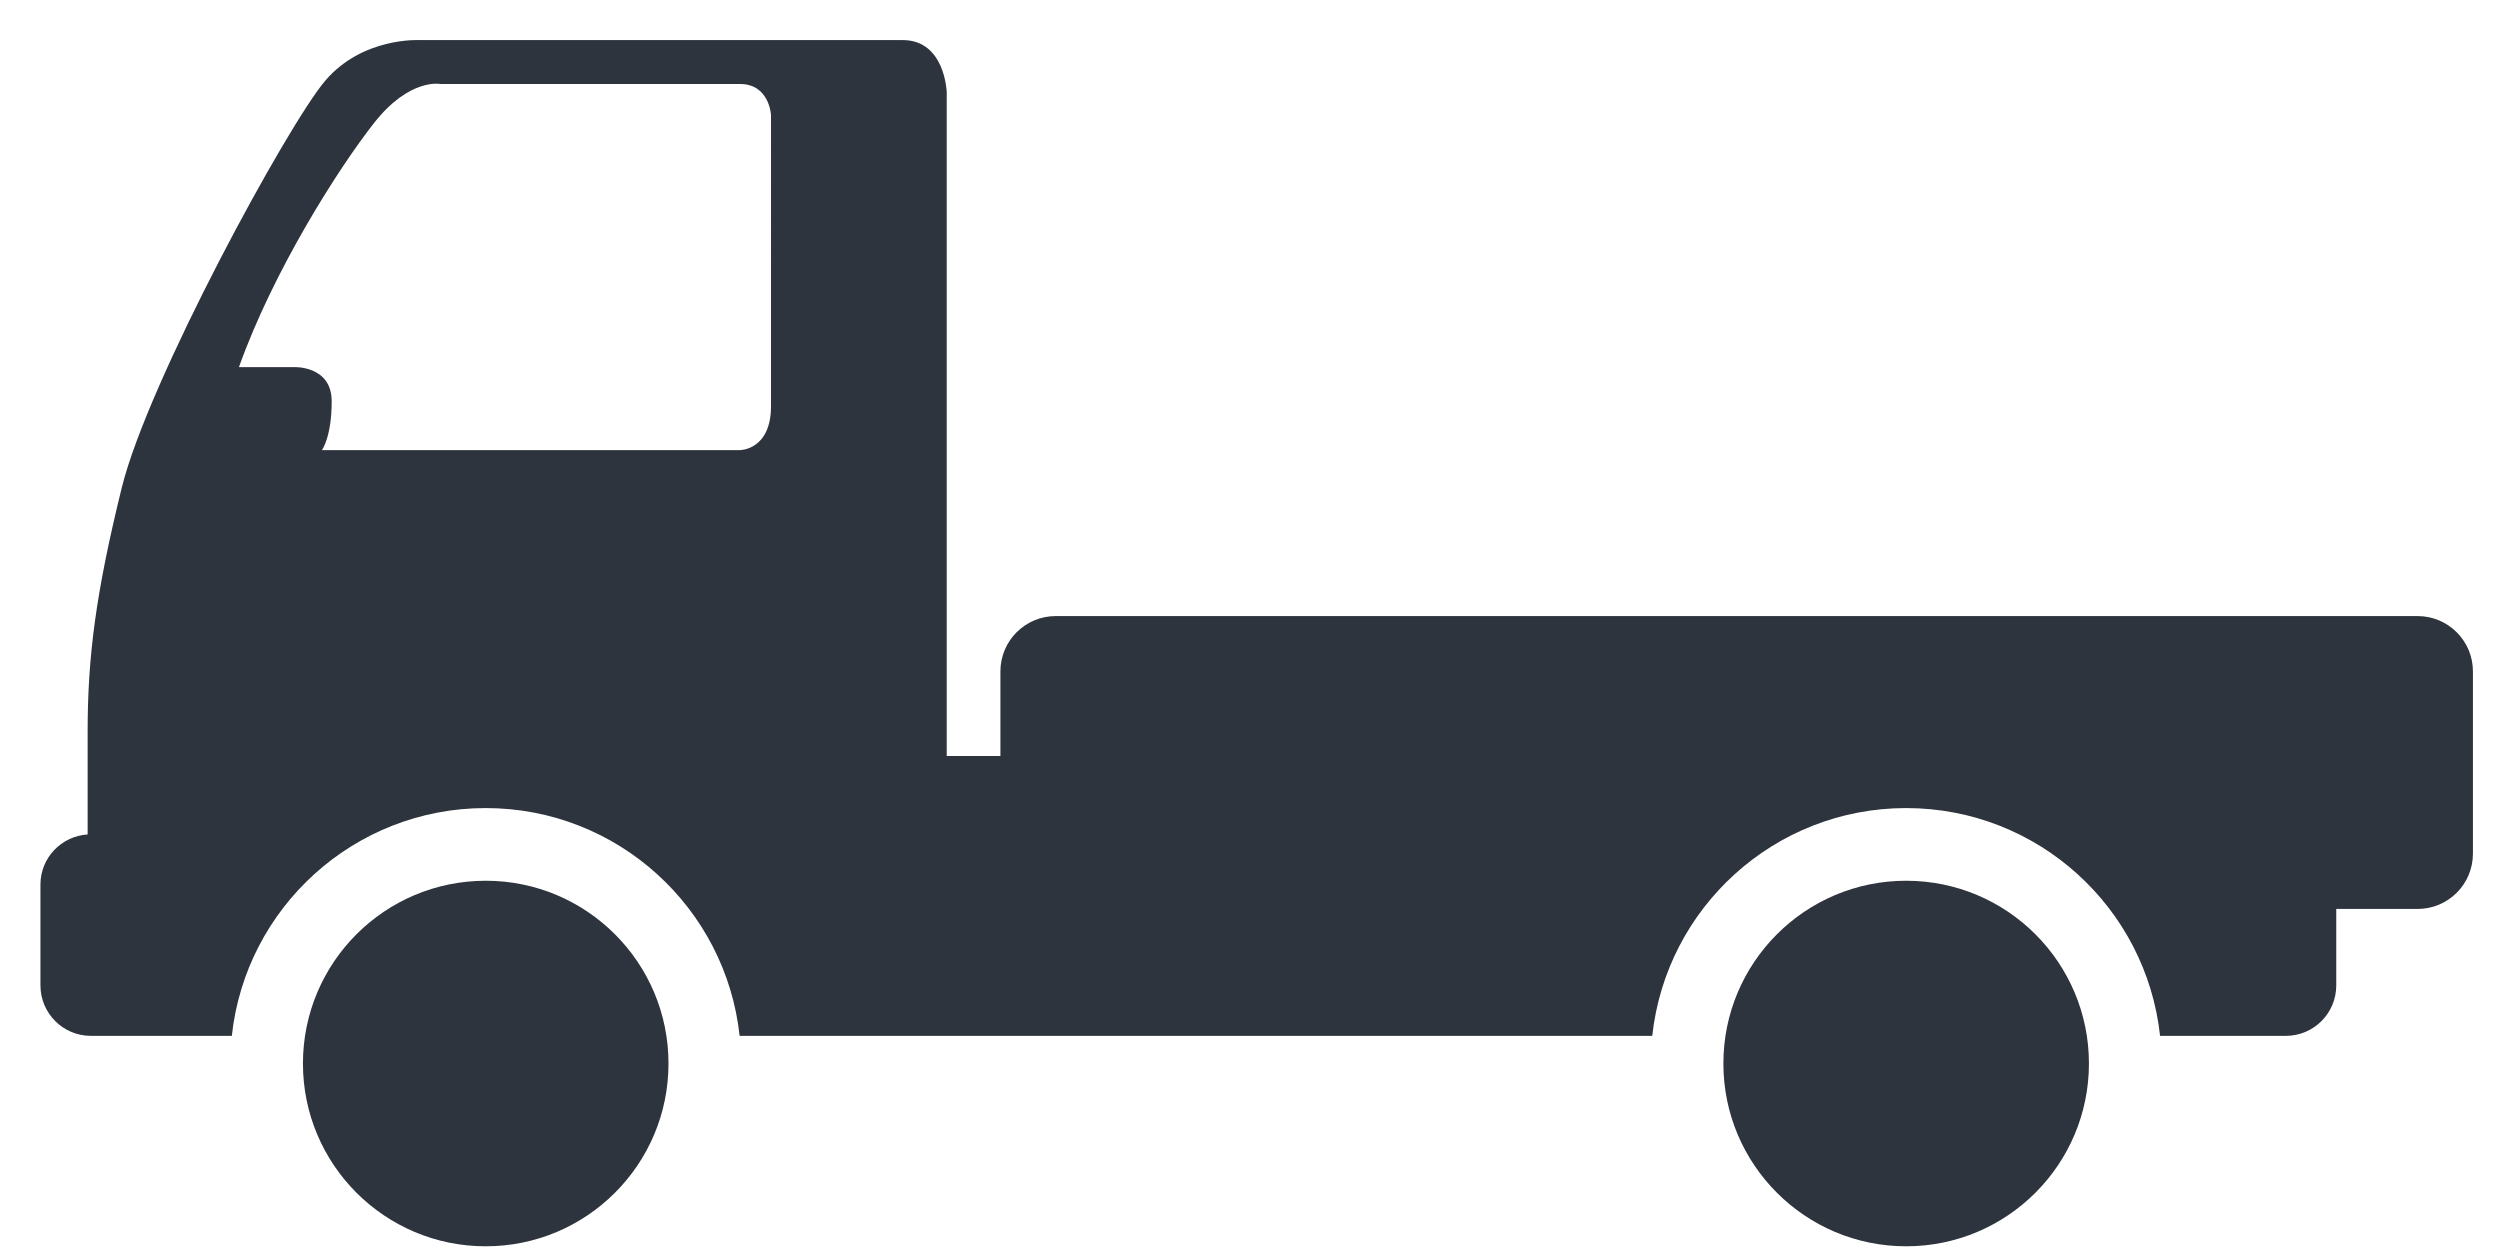
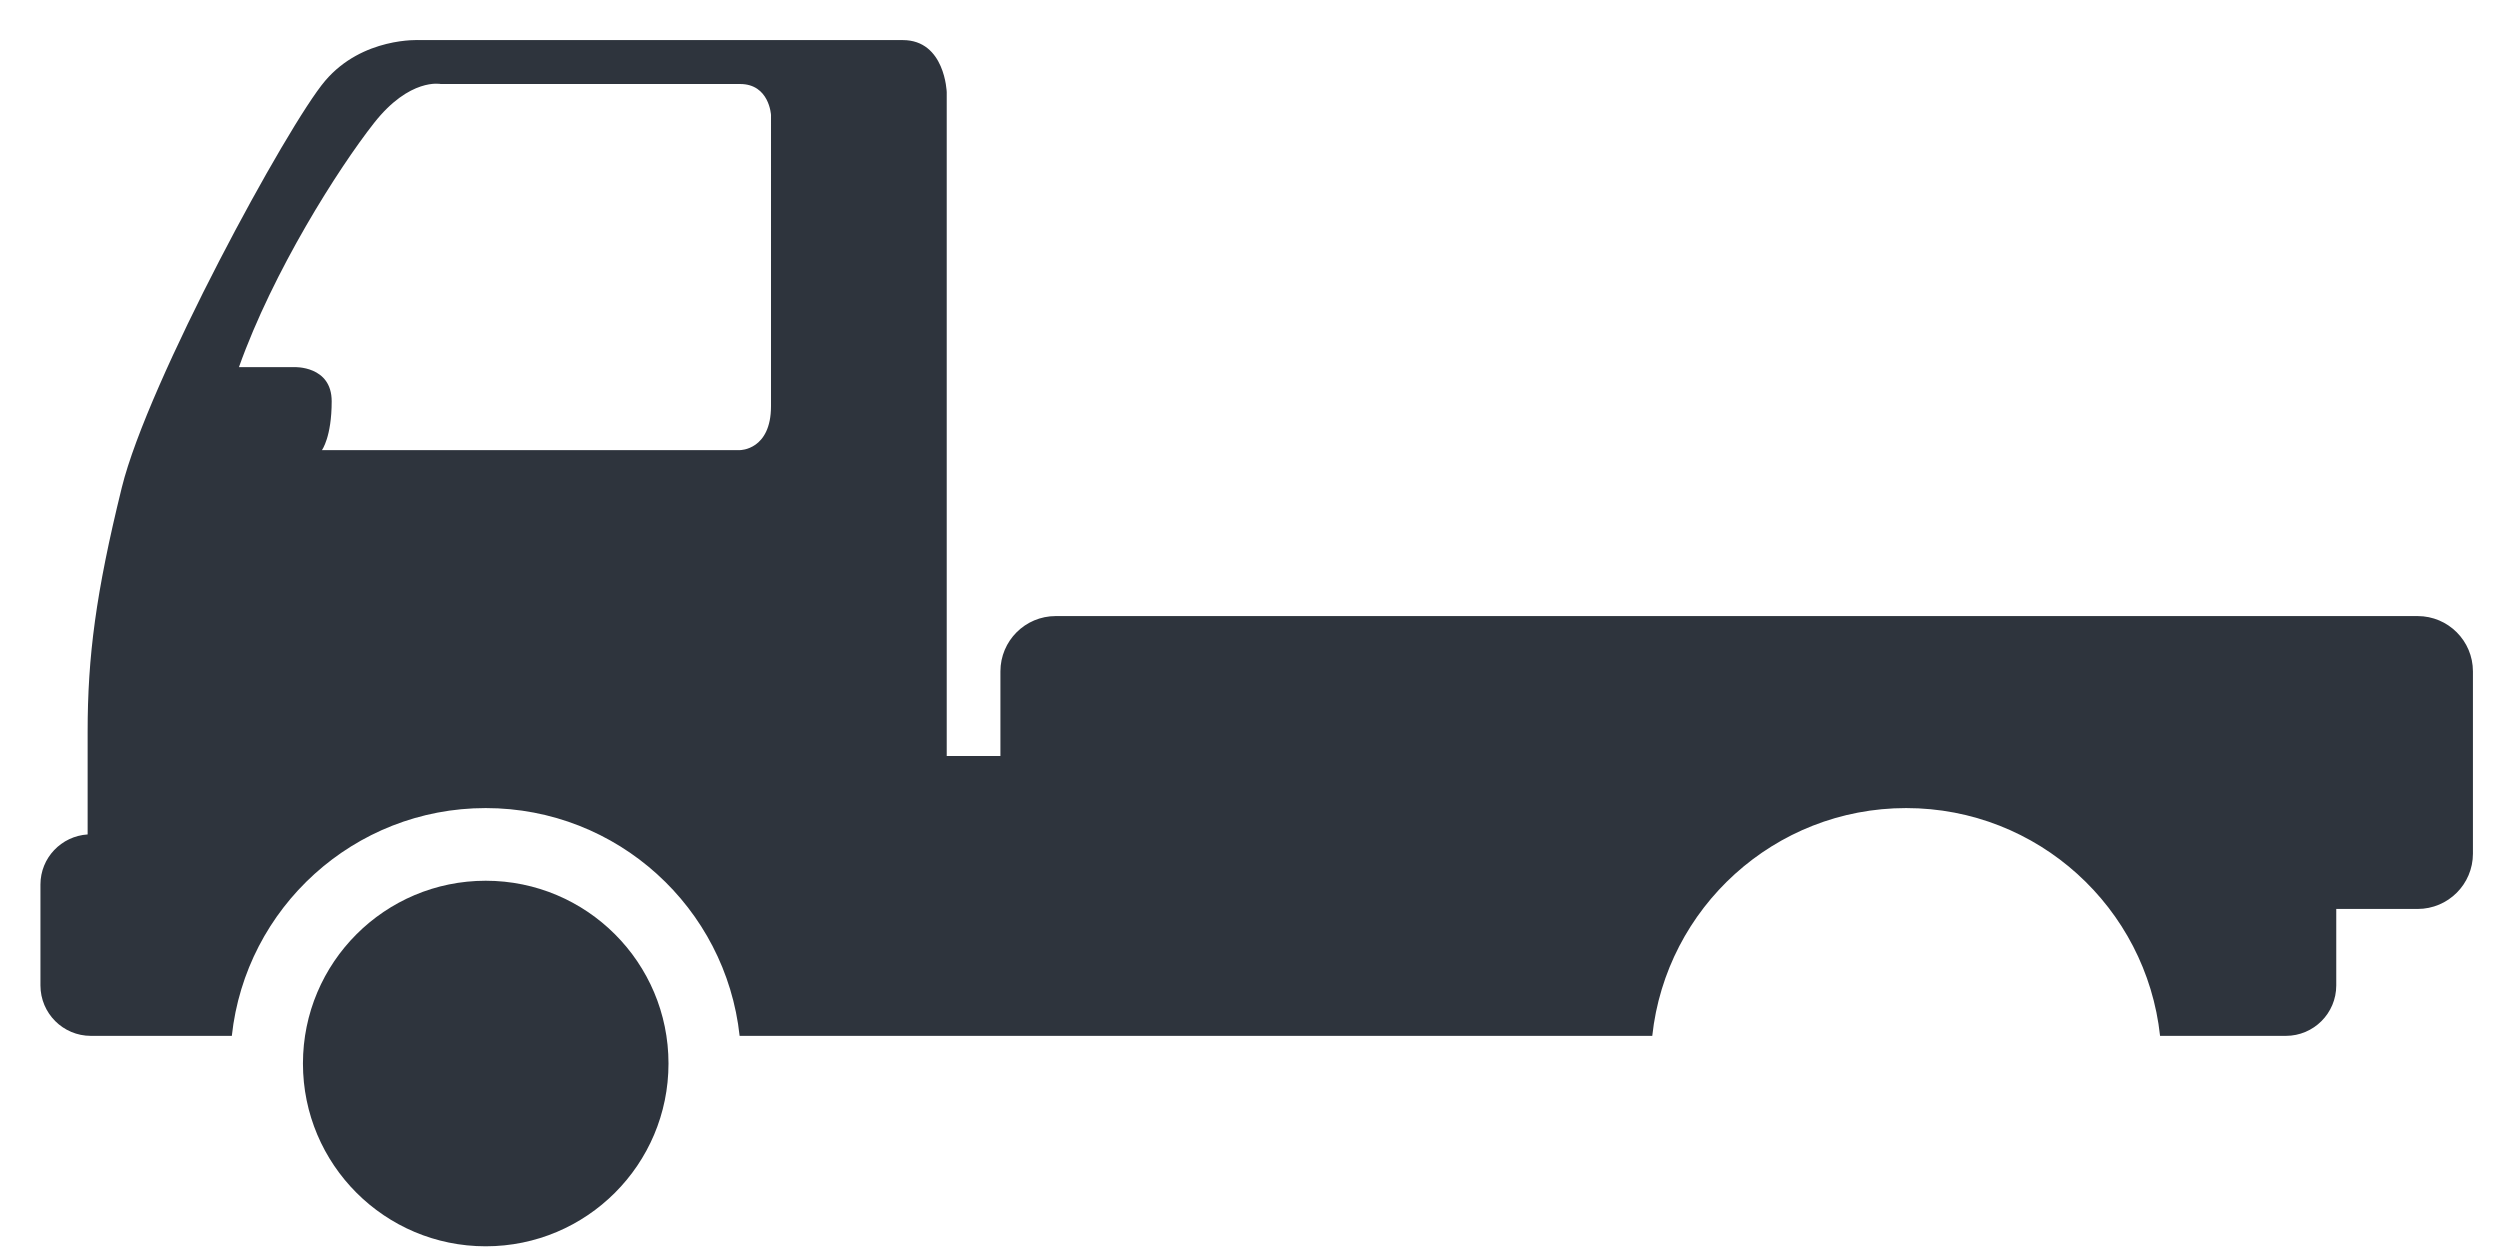
<svg xmlns="http://www.w3.org/2000/svg" version="1.1" id="圖層_1" x="0px" y="0px" viewBox="0 0 687 346.333" style="enable-background:new 0 0 687 346.333;" xml:space="preserve">
  <style type="text/css">
	.st0{fill:#2E343D;}
</style>
  <g>
    <circle class="st0" cx="133.476" cy="292.255" r="50.227" />
-     <circle class="st0" cx="523.813" cy="292.255" r="50.227" />
    <path class="st0" d="M664.359,169.296H290.117c-8.396,0-15.202,6.806-15.202,15.202v23.25H260.16V25.323   c0,0-0.447-14.308-12.072-14.308c-11.625,0-132.795,0-132.795,0S99.643,10.121,89.36,22.193s-48.736,82.718-55.89,111.781   s-9.389,46.501-9.389,67.068c0,9.364,0,19.725,0,28.259c-7.23,0.469-12.967,6.422-12.967,13.771v27.721   c0,7.655,6.206,13.861,13.861,13.861h38.73c3.792-35.191,33.572-62.597,69.771-62.597s65.979,27.406,69.771,62.597h250.795   c3.793-35.191,33.572-62.597,69.771-62.597s65.979,27.406,69.771,62.597h34.557c7.655,0,13.861-6.206,13.861-13.861v-21.015h22.356   c8.396,0,15.202-6.806,15.202-15.202v-50.078C679.561,176.102,672.755,169.296,664.359,169.296z M211.871,111.617   c0,12.072-8.495,12.072-8.495,12.072H88.465c0,0,2.683-3.577,2.683-13.414c0-9.837-10.284-9.39-10.284-9.39H65.662   c9.39-26.38,27.274-54.549,37.111-67.068c9.837-12.52,18.332-10.731,18.332-10.731s74.222,0,82.271,0   c8.048,0,8.495,8.495,8.495,8.495S211.871,99.545,211.871,111.617z" />
  </g>
</svg>